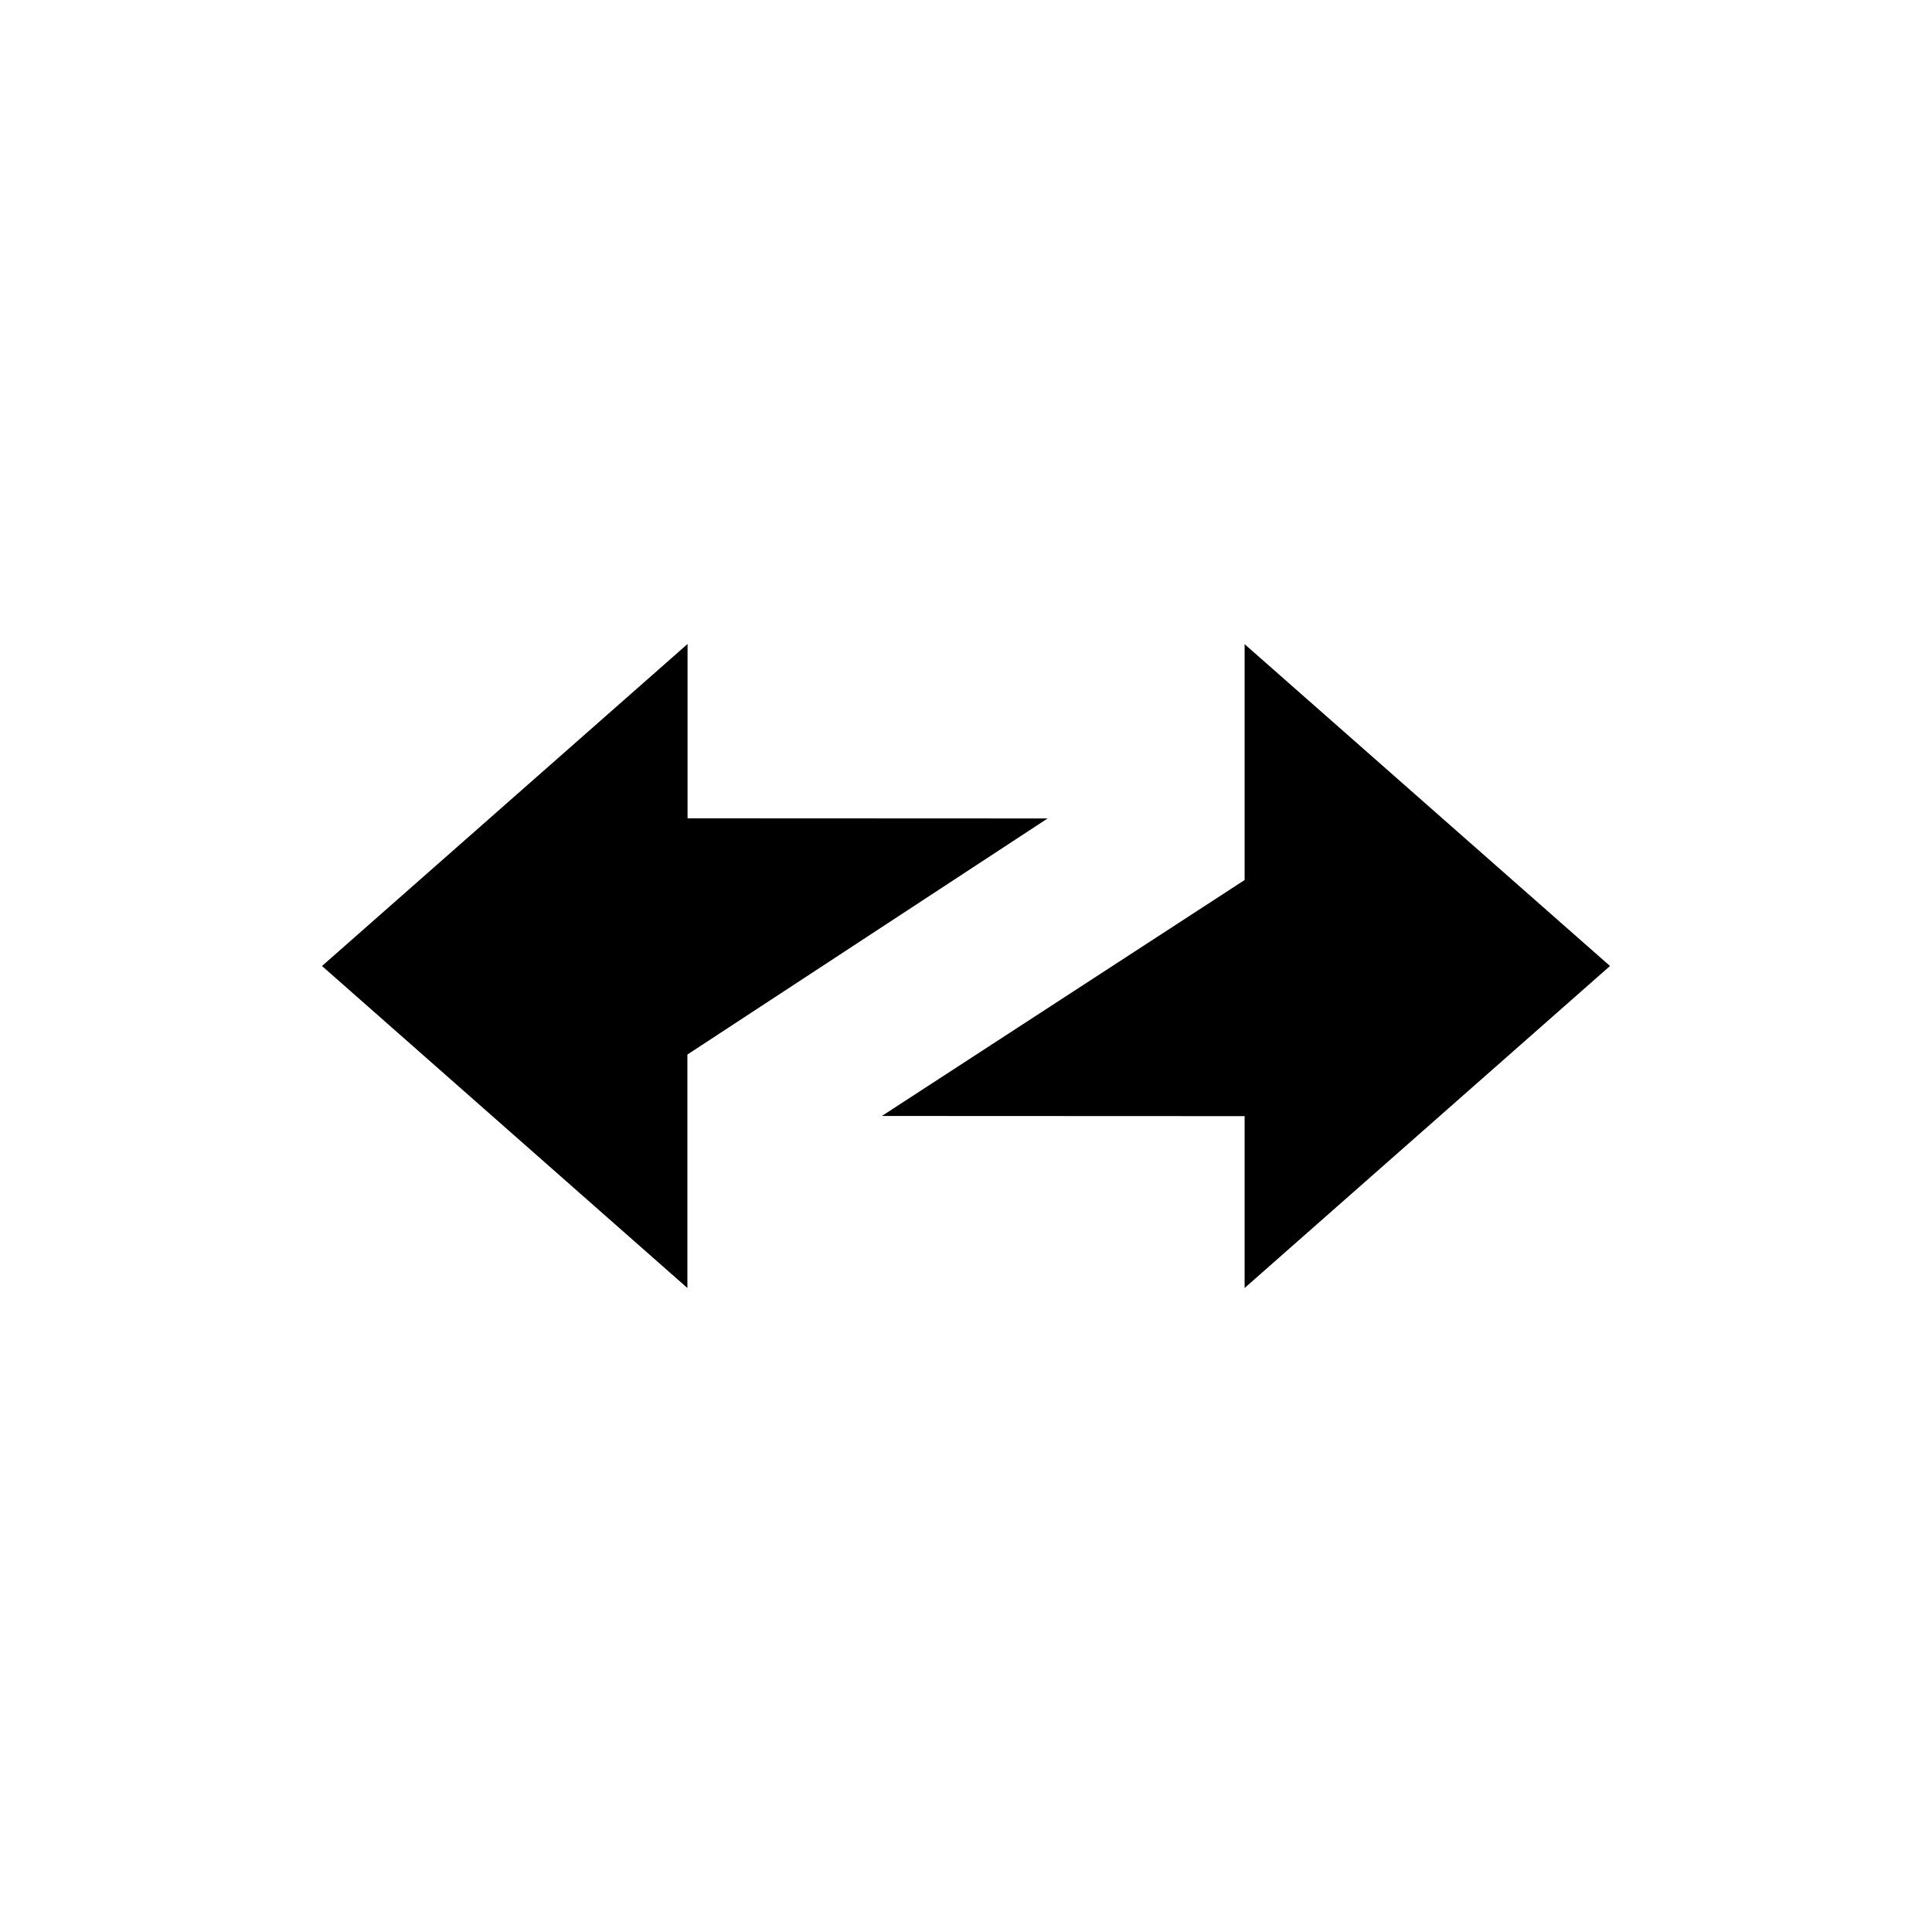
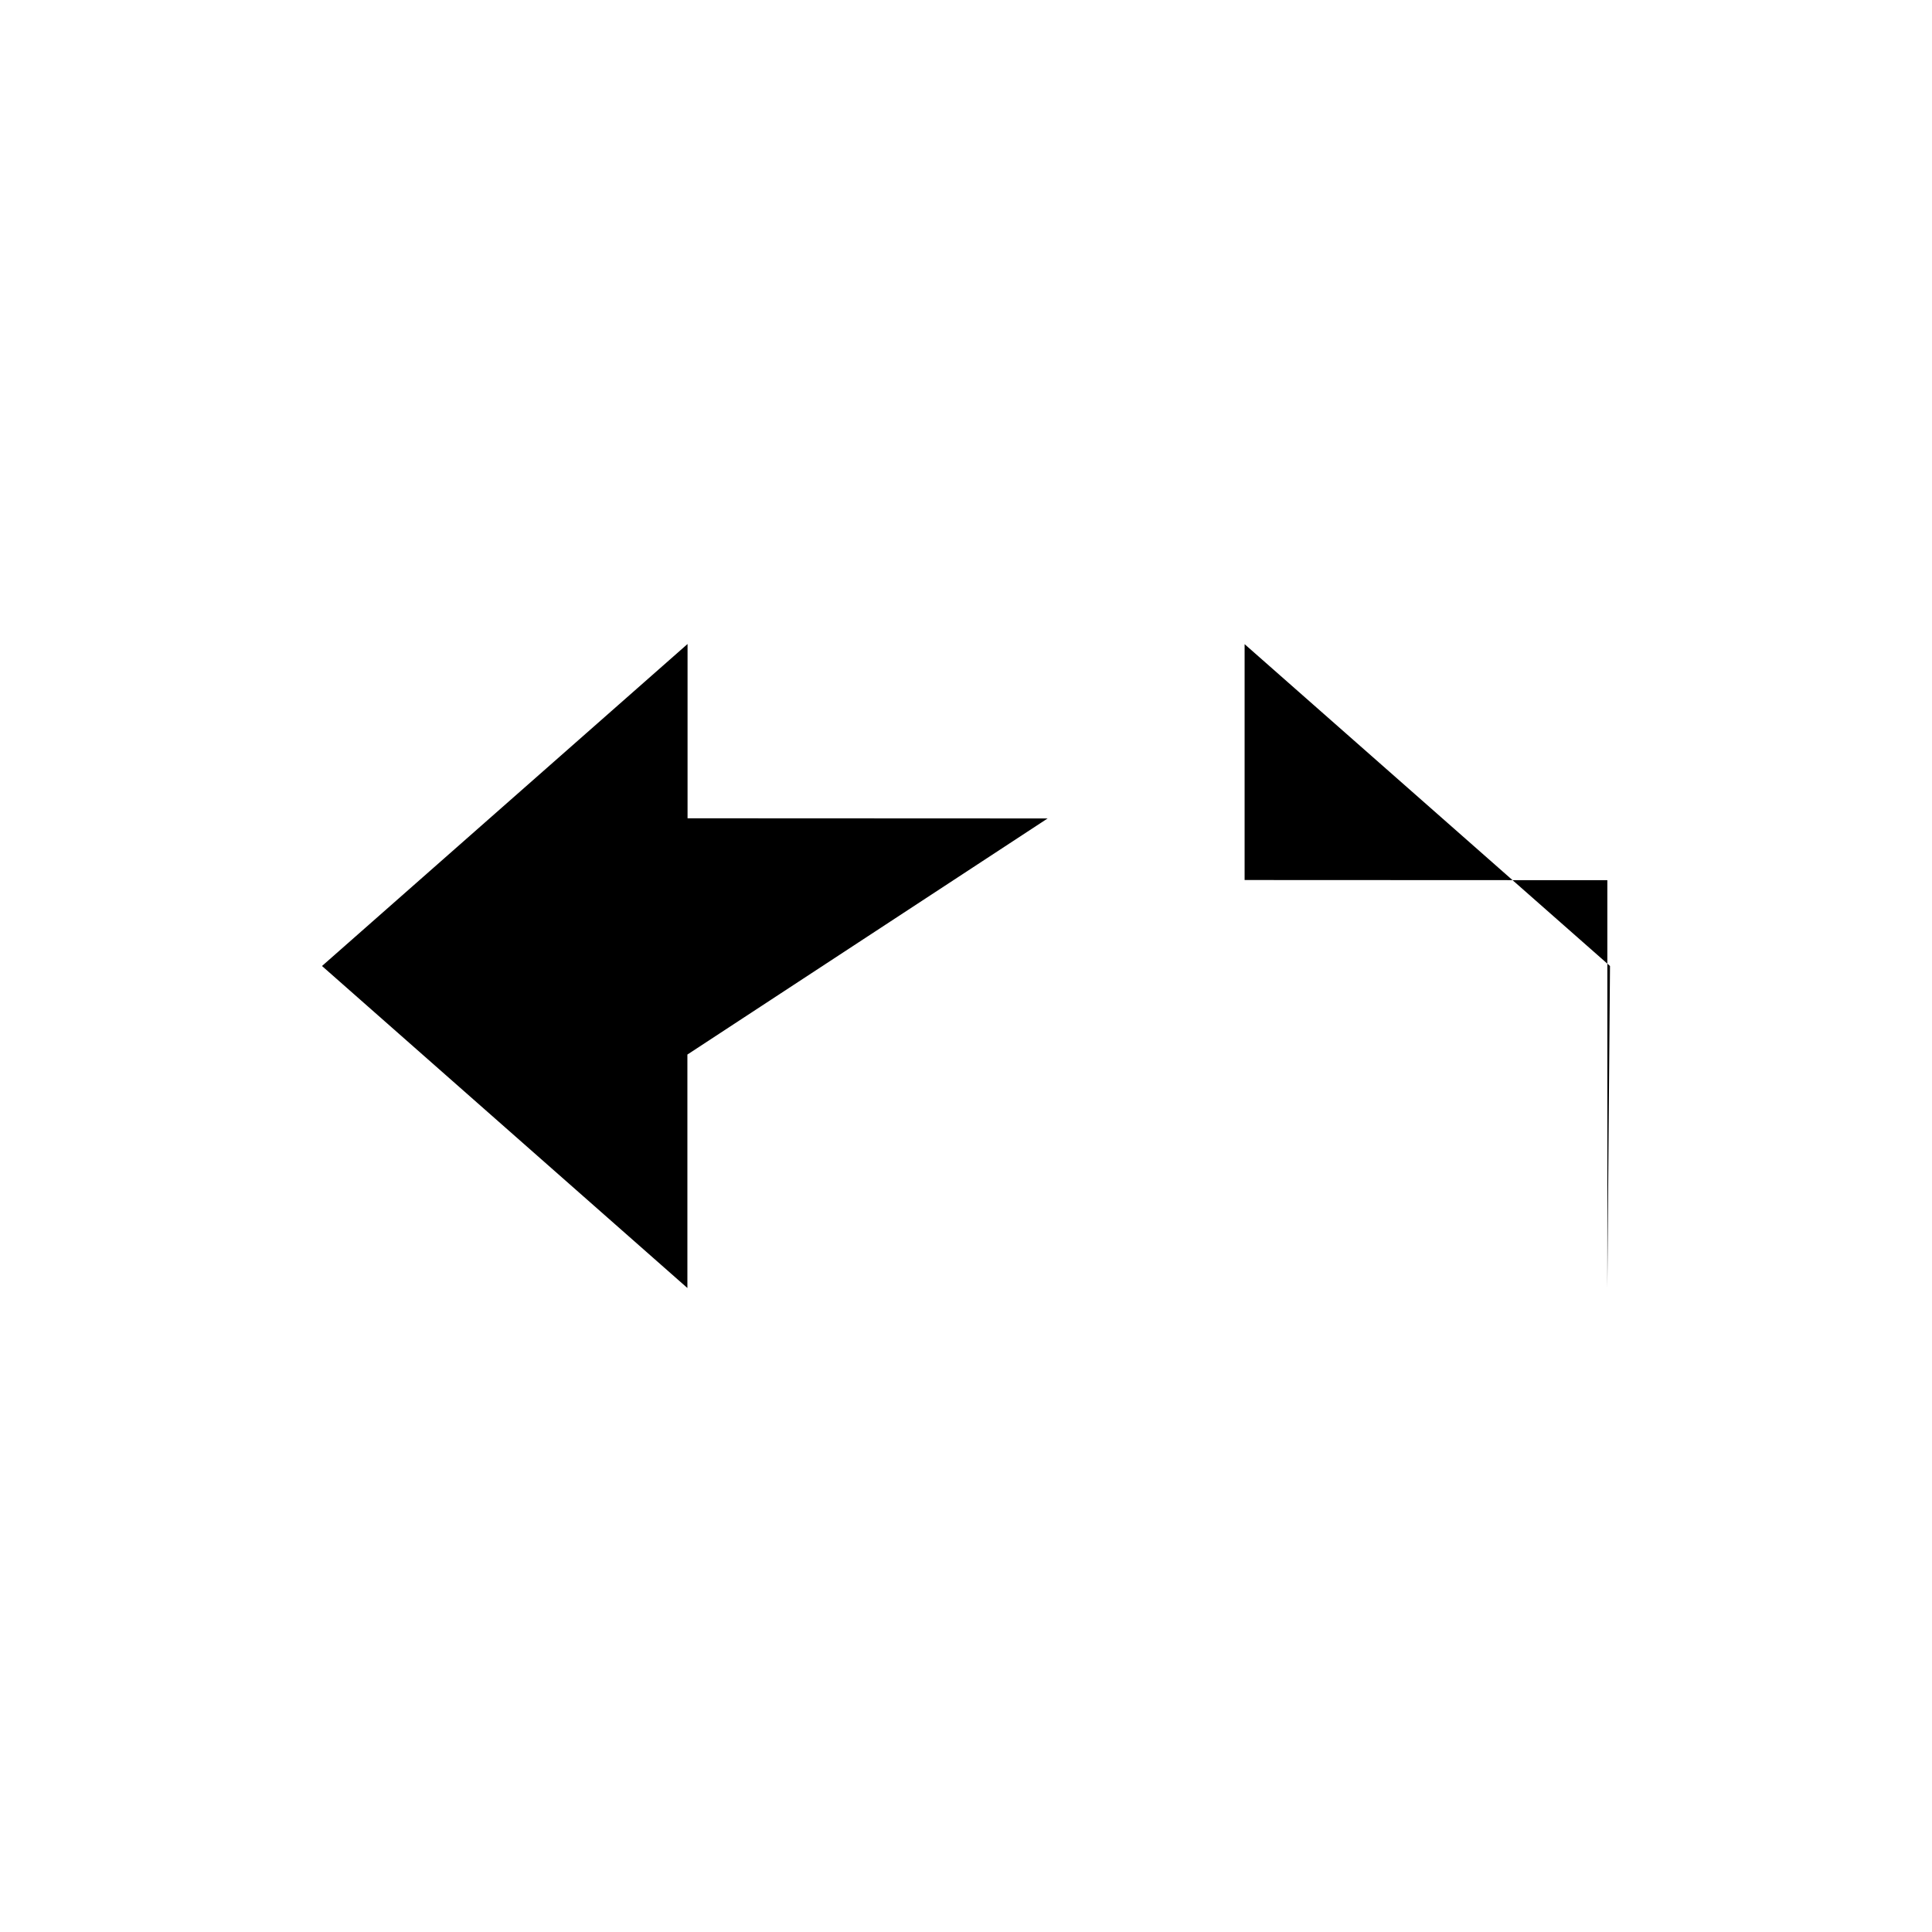
<svg xmlns="http://www.w3.org/2000/svg" width="800" height="800" viewBox="0 0 24 24">
-   <path fill="currentColor" fill-rule="evenodd" d="m20 12l-4.539-3.998v2.93l-4.506 2.931l4.506.002V16zM4 12l4.539 4v-2.9l4.475-2.933l-4.473-.002V8z" clip-rule="evenodd" />
+   <path fill="currentColor" fill-rule="evenodd" d="m20 12l-4.539-3.998v2.93l4.506.002V16zM4 12l4.539 4v-2.9l4.475-2.933l-4.473-.002V8z" clip-rule="evenodd" />
</svg>